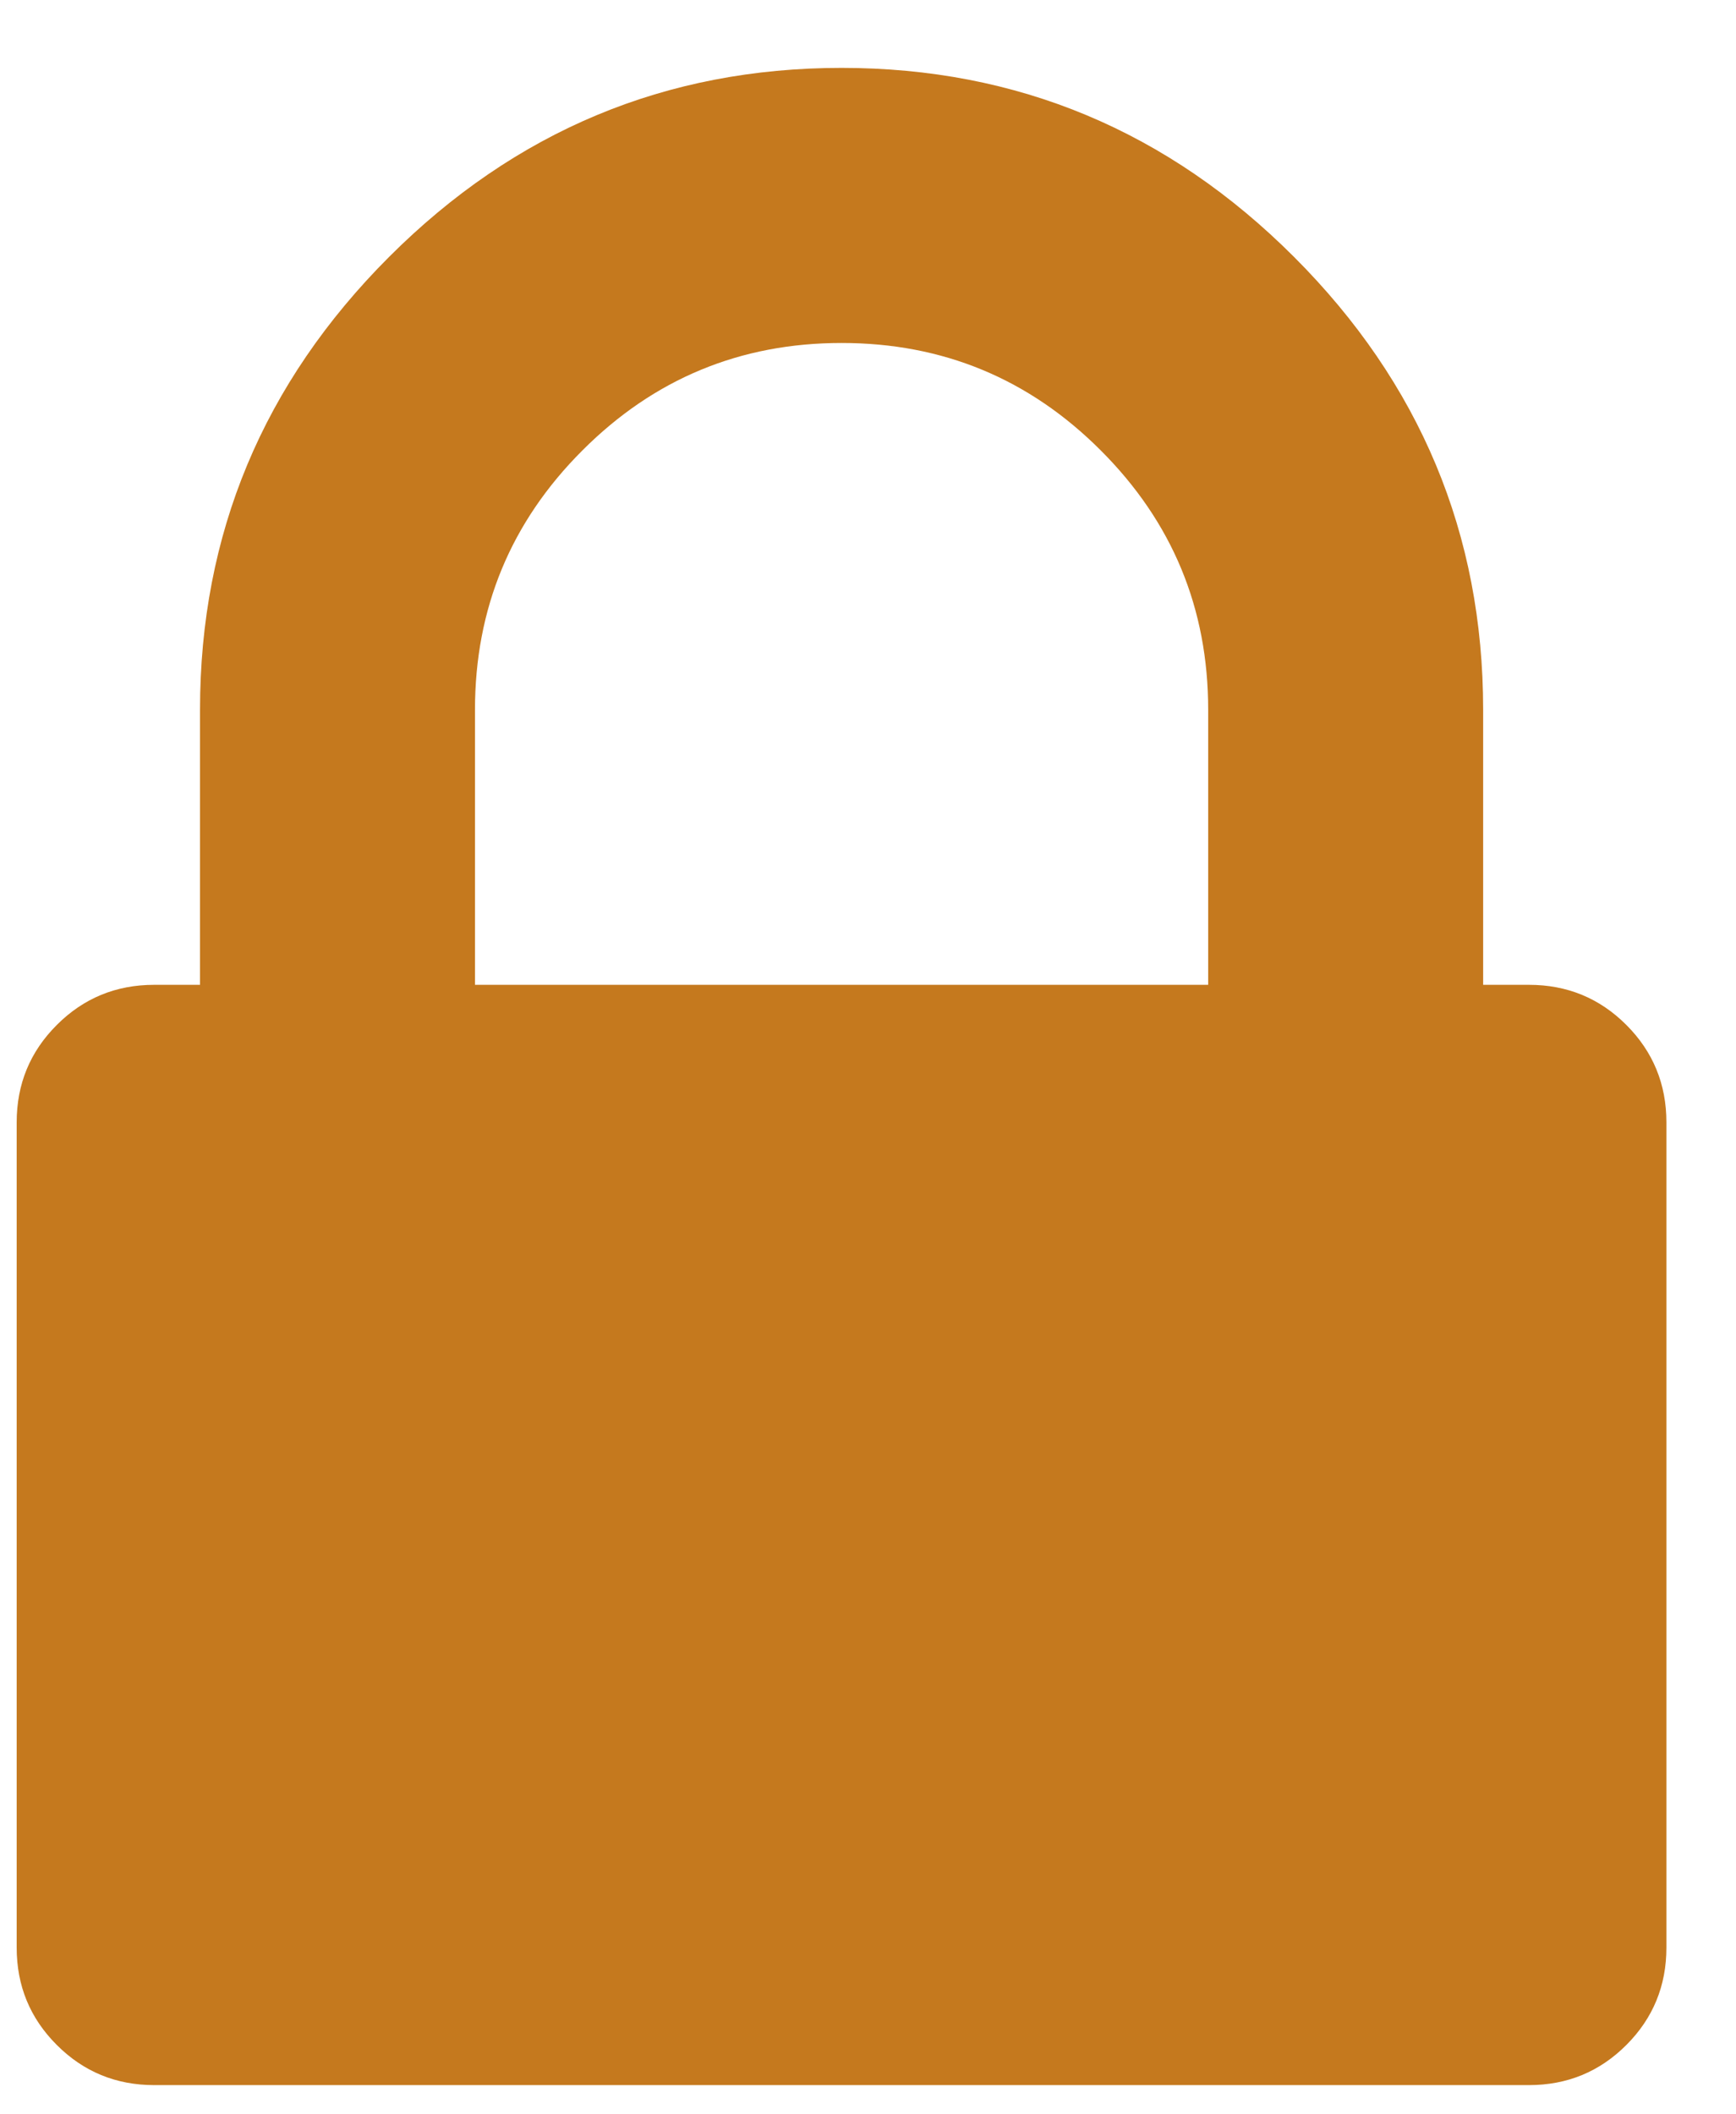
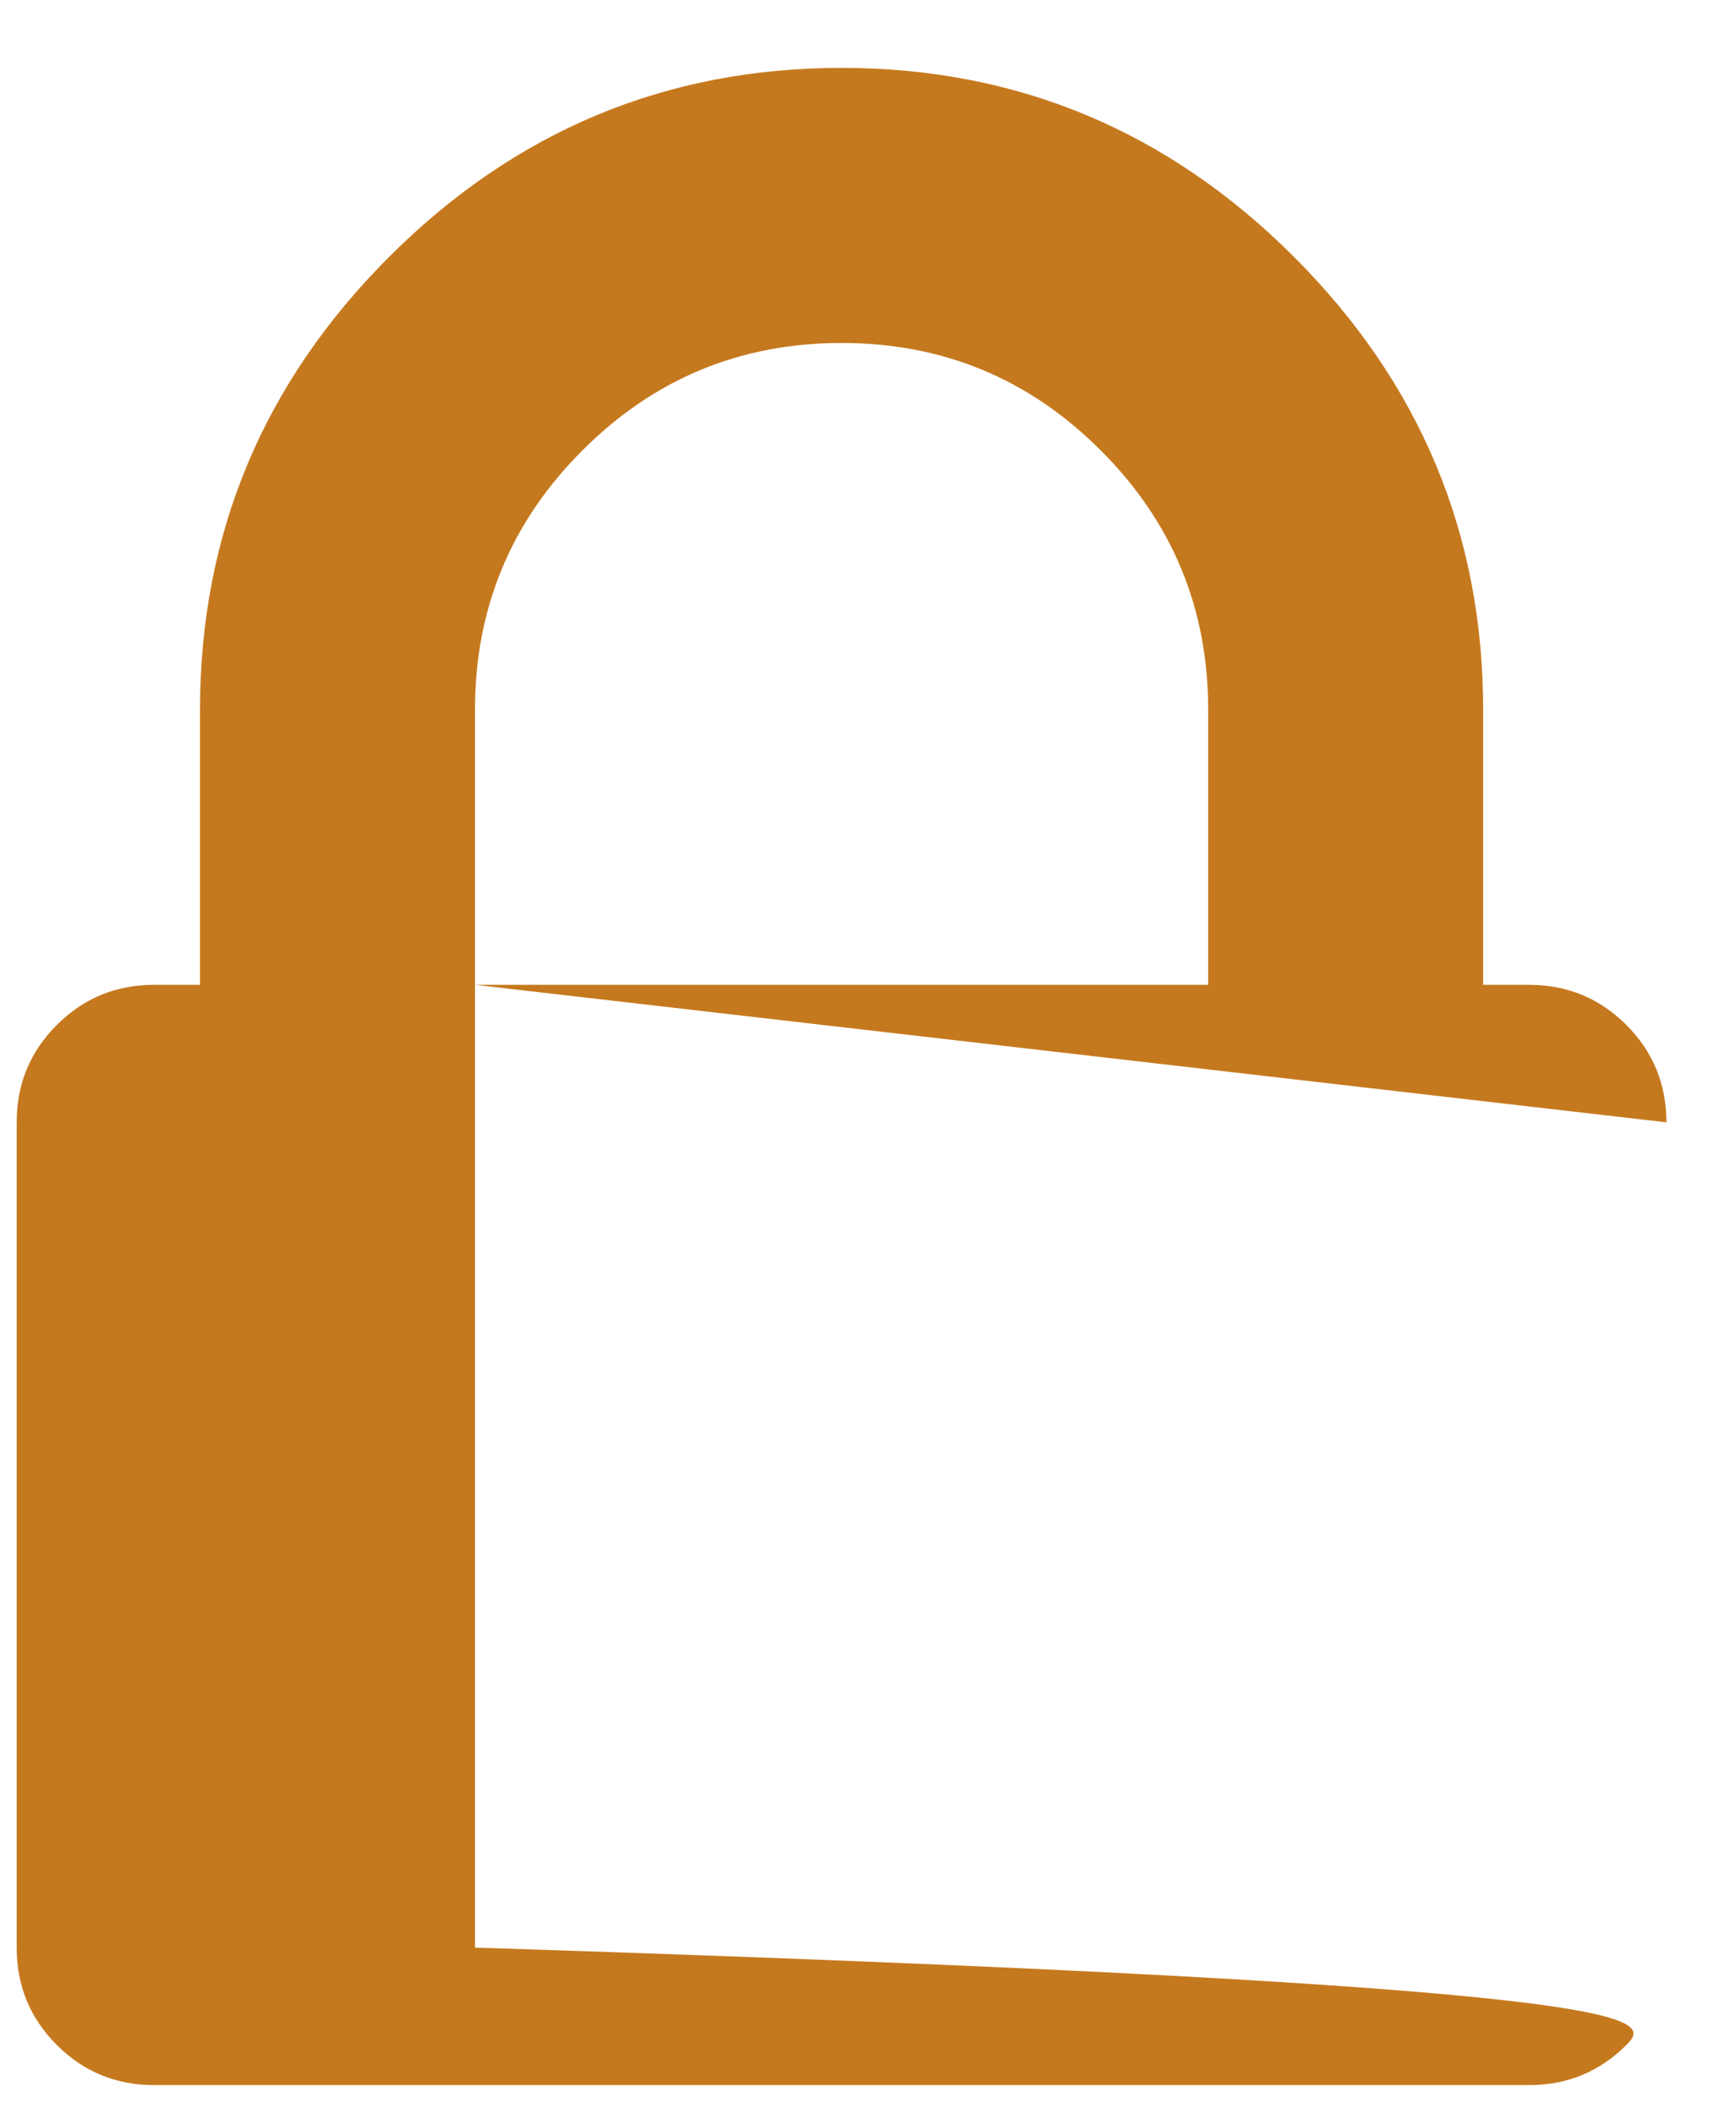
<svg xmlns="http://www.w3.org/2000/svg" width="23" height="28" viewBox="0 0 23 28" fill="none">
-   <path d="M6.293 13.042H16.007V9.399C16.007 8.058 15.533 6.913 14.584 5.965C13.636 5.016 12.491 4.542 11.15 4.542C9.809 4.542 8.664 5.016 7.716 5.965C6.767 6.913 6.293 8.058 6.293 9.399V13.042ZM22.078 14.863V25.792C22.078 26.298 21.901 26.728 21.547 27.082C21.193 27.436 20.763 27.613 20.257 27.613H2.043C1.537 27.613 1.107 27.436 0.753 27.082C0.398 26.728 0.221 26.298 0.221 25.792V14.863C0.221 14.357 0.398 13.927 0.753 13.573C1.107 13.219 1.537 13.042 2.043 13.042H2.65V9.399C2.65 7.072 3.485 5.073 5.154 3.403C6.824 1.734 8.823 0.899 11.15 0.899C13.477 0.899 15.476 1.734 17.145 3.403C18.815 5.073 19.65 7.072 19.65 9.399V13.042H20.257C20.763 13.042 21.193 13.219 21.547 13.573C21.901 13.927 22.078 14.357 22.078 14.863Z" fill="#c5791e" />
+   <path d="M6.293 13.042H16.007V9.399C16.007 8.058 15.533 6.913 14.584 5.965C13.636 5.016 12.491 4.542 11.15 4.542C9.809 4.542 8.664 5.016 7.716 5.965C6.767 6.913 6.293 8.058 6.293 9.399V13.042ZV25.792C22.078 26.298 21.901 26.728 21.547 27.082C21.193 27.436 20.763 27.613 20.257 27.613H2.043C1.537 27.613 1.107 27.436 0.753 27.082C0.398 26.728 0.221 26.298 0.221 25.792V14.863C0.221 14.357 0.398 13.927 0.753 13.573C1.107 13.219 1.537 13.042 2.043 13.042H2.65V9.399C2.65 7.072 3.485 5.073 5.154 3.403C6.824 1.734 8.823 0.899 11.15 0.899C13.477 0.899 15.476 1.734 17.145 3.403C18.815 5.073 19.65 7.072 19.65 9.399V13.042H20.257C20.763 13.042 21.193 13.219 21.547 13.573C21.901 13.927 22.078 14.357 22.078 14.863Z" fill="#c5791e" />
</svg>